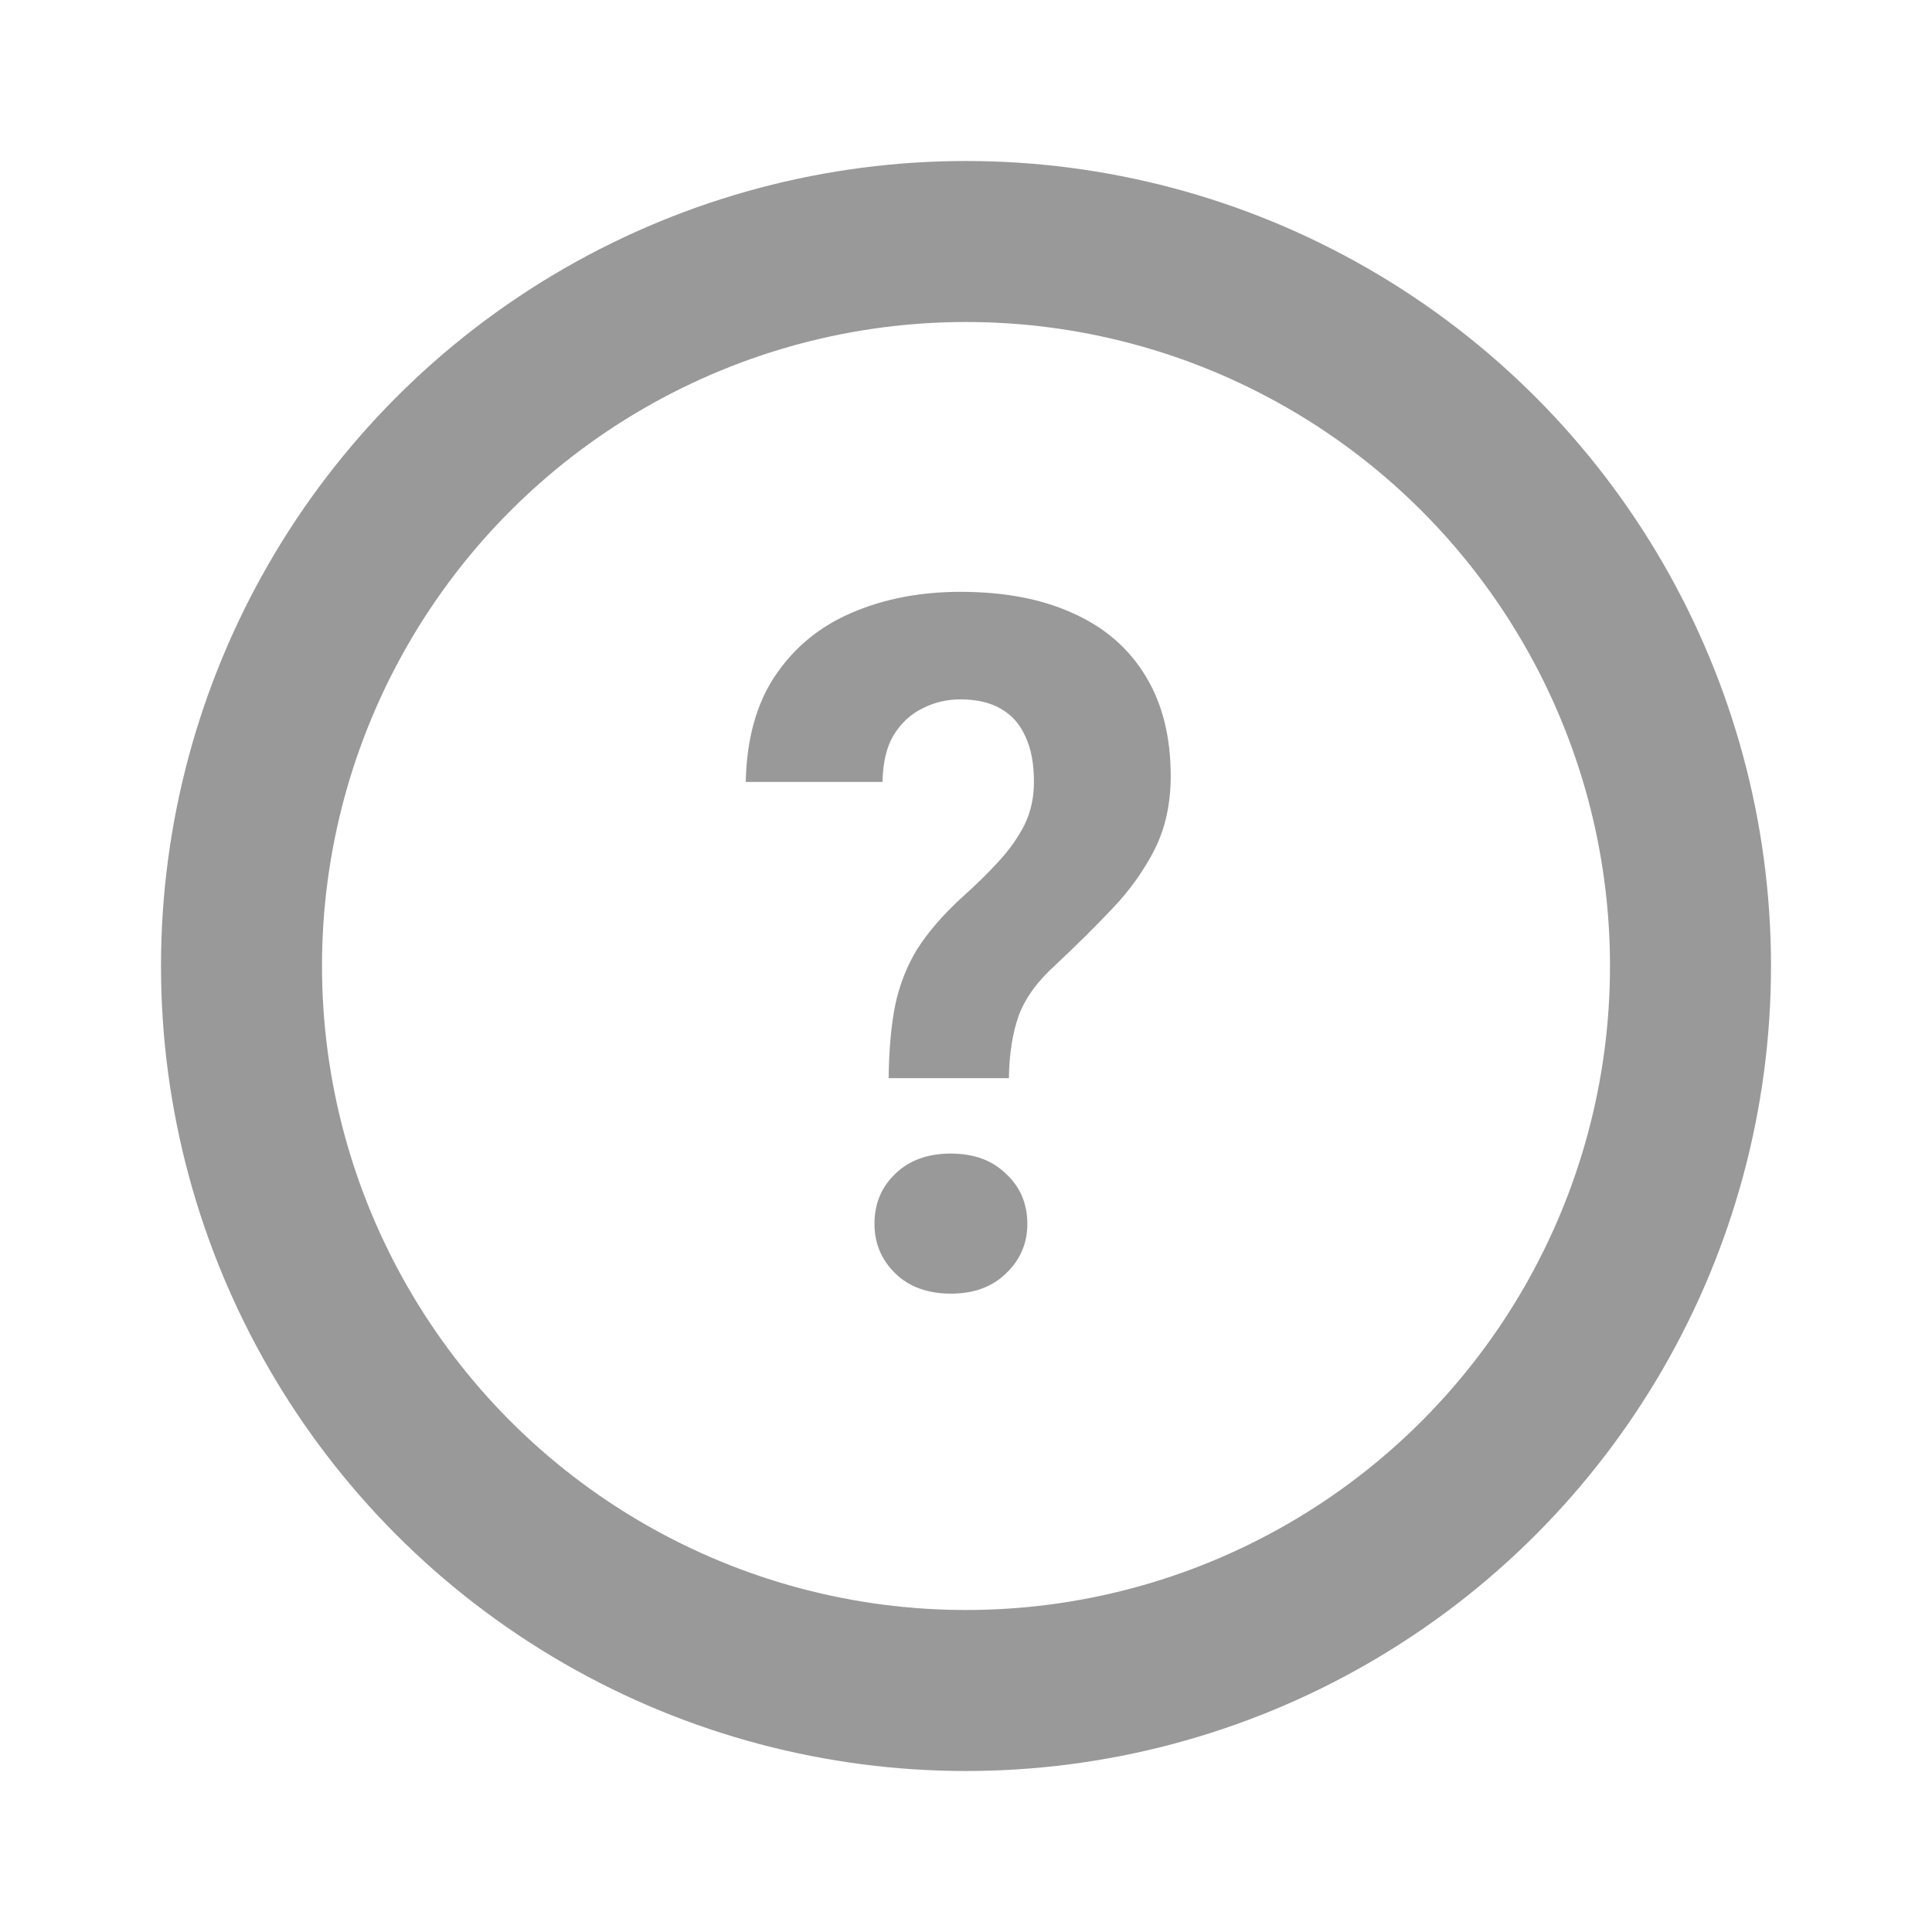
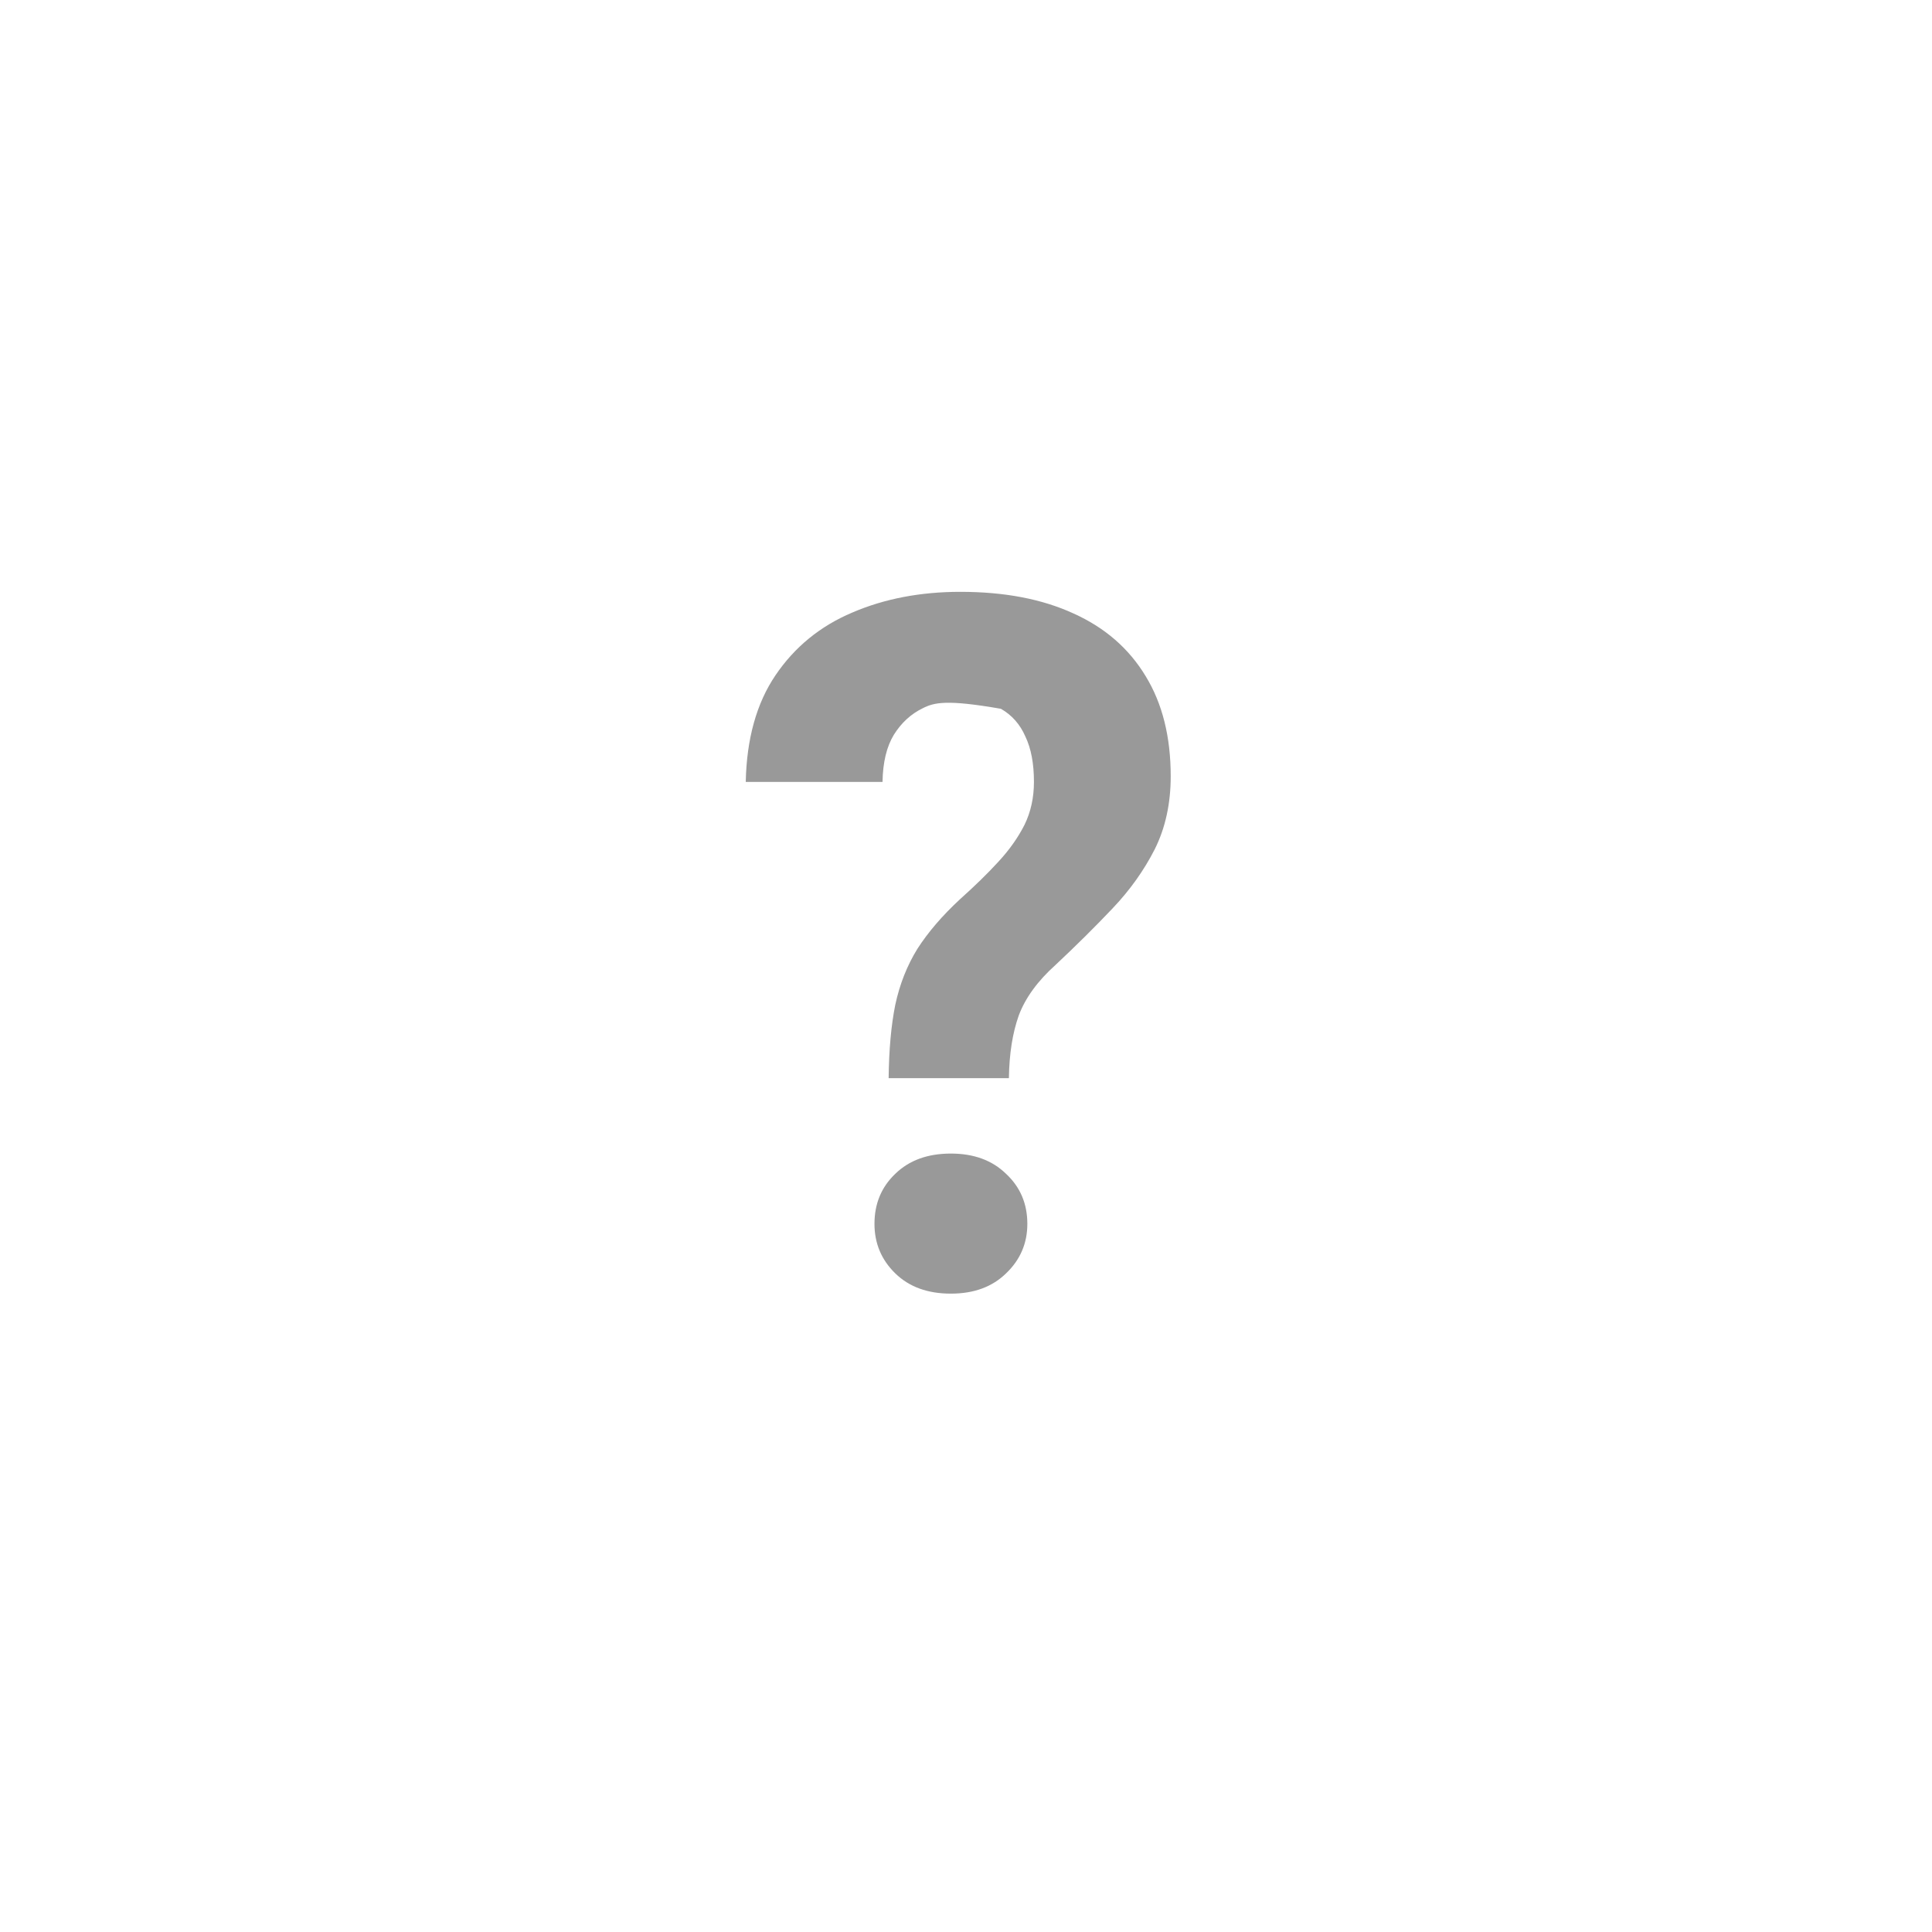
<svg xmlns="http://www.w3.org/2000/svg" width="24" height="24" viewBox="0 0 24 24" fill="none">
-   <path d="M12.533 13.393H11.039C11.043 13.041 11.07 12.738 11.121 12.484C11.176 12.227 11.268 11.994 11.396 11.787C11.529 11.58 11.705 11.375 11.924 11.172C12.107 11.008 12.268 10.852 12.404 10.703C12.541 10.555 12.648 10.402 12.727 10.246C12.805 10.086 12.844 9.908 12.844 9.713C12.844 9.486 12.809 9.299 12.738 9.15C12.672 8.998 12.57 8.883 12.434 8.805C12.301 8.727 12.133 8.688 11.93 8.688C11.762 8.688 11.605 8.725 11.461 8.799C11.316 8.869 11.197 8.979 11.104 9.127C11.014 9.275 10.967 9.471 10.963 9.713H9.264C9.275 9.178 9.398 8.736 9.633 8.389C9.871 8.037 10.19 7.777 10.588 7.609C10.986 7.438 11.434 7.352 11.93 7.352C12.477 7.352 12.945 7.441 13.336 7.621C13.727 7.797 14.025 8.057 14.232 8.4C14.44 8.74 14.543 9.154 14.543 9.643C14.543 9.982 14.477 10.285 14.344 10.551C14.211 10.812 14.037 11.057 13.822 11.283C13.607 11.51 13.371 11.744 13.113 11.986C12.891 12.185 12.738 12.395 12.656 12.613C12.578 12.832 12.537 13.092 12.533 13.393ZM10.863 15.203C10.863 14.953 10.949 14.746 11.121 14.582C11.293 14.414 11.523 14.33 11.812 14.33C12.098 14.33 12.326 14.414 12.498 14.582C12.674 14.746 12.762 14.953 12.762 15.203C12.762 15.445 12.674 15.65 12.498 15.818C12.326 15.986 12.098 16.07 11.812 16.07C11.523 16.07 11.293 15.986 11.121 15.818C10.949 15.65 10.863 15.445 10.863 15.203Z" fill="#999999" />
-   <circle cx="12" cy="12" r="9" stroke="#999999" stroke-width="2" />
+   <path d="M12.533 13.393H11.039C11.043 13.041 11.07 12.738 11.121 12.484C11.176 12.227 11.268 11.994 11.396 11.787C11.529 11.58 11.705 11.375 11.924 11.172C12.107 11.008 12.268 10.852 12.404 10.703C12.541 10.555 12.648 10.402 12.727 10.246C12.805 10.086 12.844 9.908 12.844 9.713C12.844 9.486 12.809 9.299 12.738 9.15C12.672 8.998 12.57 8.883 12.434 8.805C11.762 8.688 11.605 8.725 11.461 8.799C11.316 8.869 11.197 8.979 11.104 9.127C11.014 9.275 10.967 9.471 10.963 9.713H9.264C9.275 9.178 9.398 8.736 9.633 8.389C9.871 8.037 10.19 7.777 10.588 7.609C10.986 7.438 11.434 7.352 11.93 7.352C12.477 7.352 12.945 7.441 13.336 7.621C13.727 7.797 14.025 8.057 14.232 8.4C14.44 8.74 14.543 9.154 14.543 9.643C14.543 9.982 14.477 10.285 14.344 10.551C14.211 10.812 14.037 11.057 13.822 11.283C13.607 11.51 13.371 11.744 13.113 11.986C12.891 12.185 12.738 12.395 12.656 12.613C12.578 12.832 12.537 13.092 12.533 13.393ZM10.863 15.203C10.863 14.953 10.949 14.746 11.121 14.582C11.293 14.414 11.523 14.33 11.812 14.33C12.098 14.33 12.326 14.414 12.498 14.582C12.674 14.746 12.762 14.953 12.762 15.203C12.762 15.445 12.674 15.65 12.498 15.818C12.326 15.986 12.098 16.07 11.812 16.07C11.523 16.07 11.293 15.986 11.121 15.818C10.949 15.65 10.863 15.445 10.863 15.203Z" fill="#999999" />
</svg>